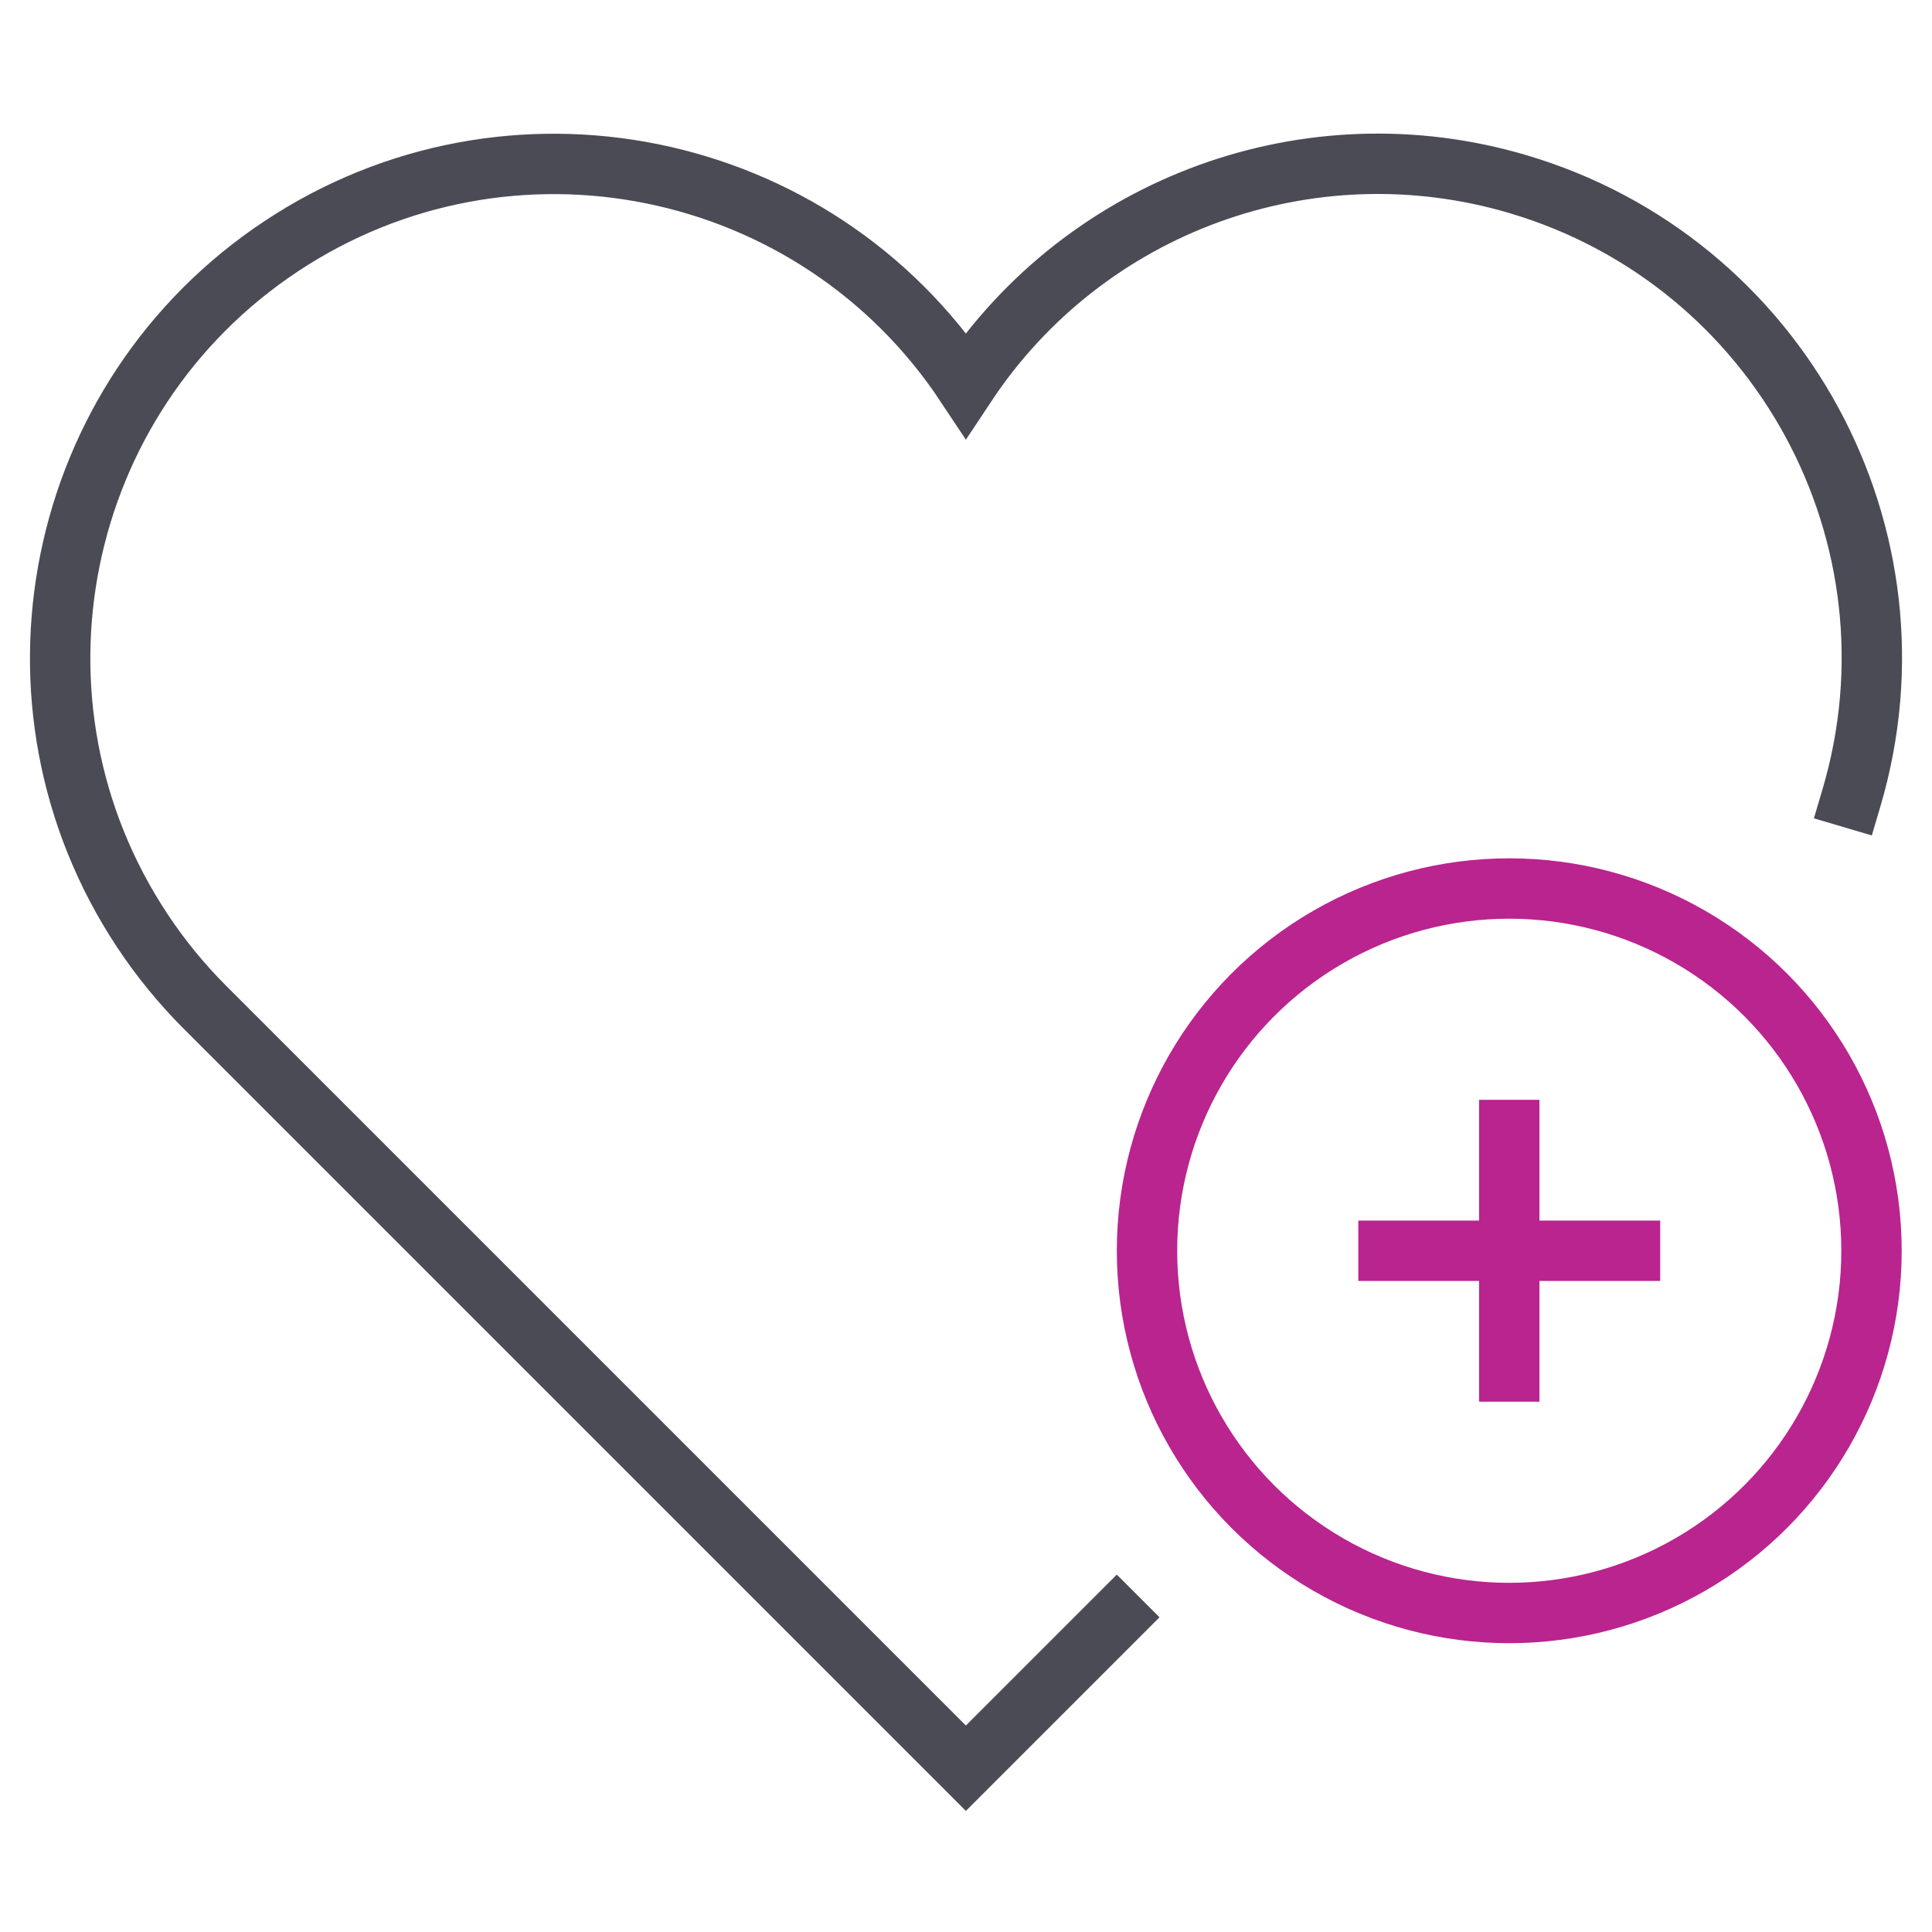
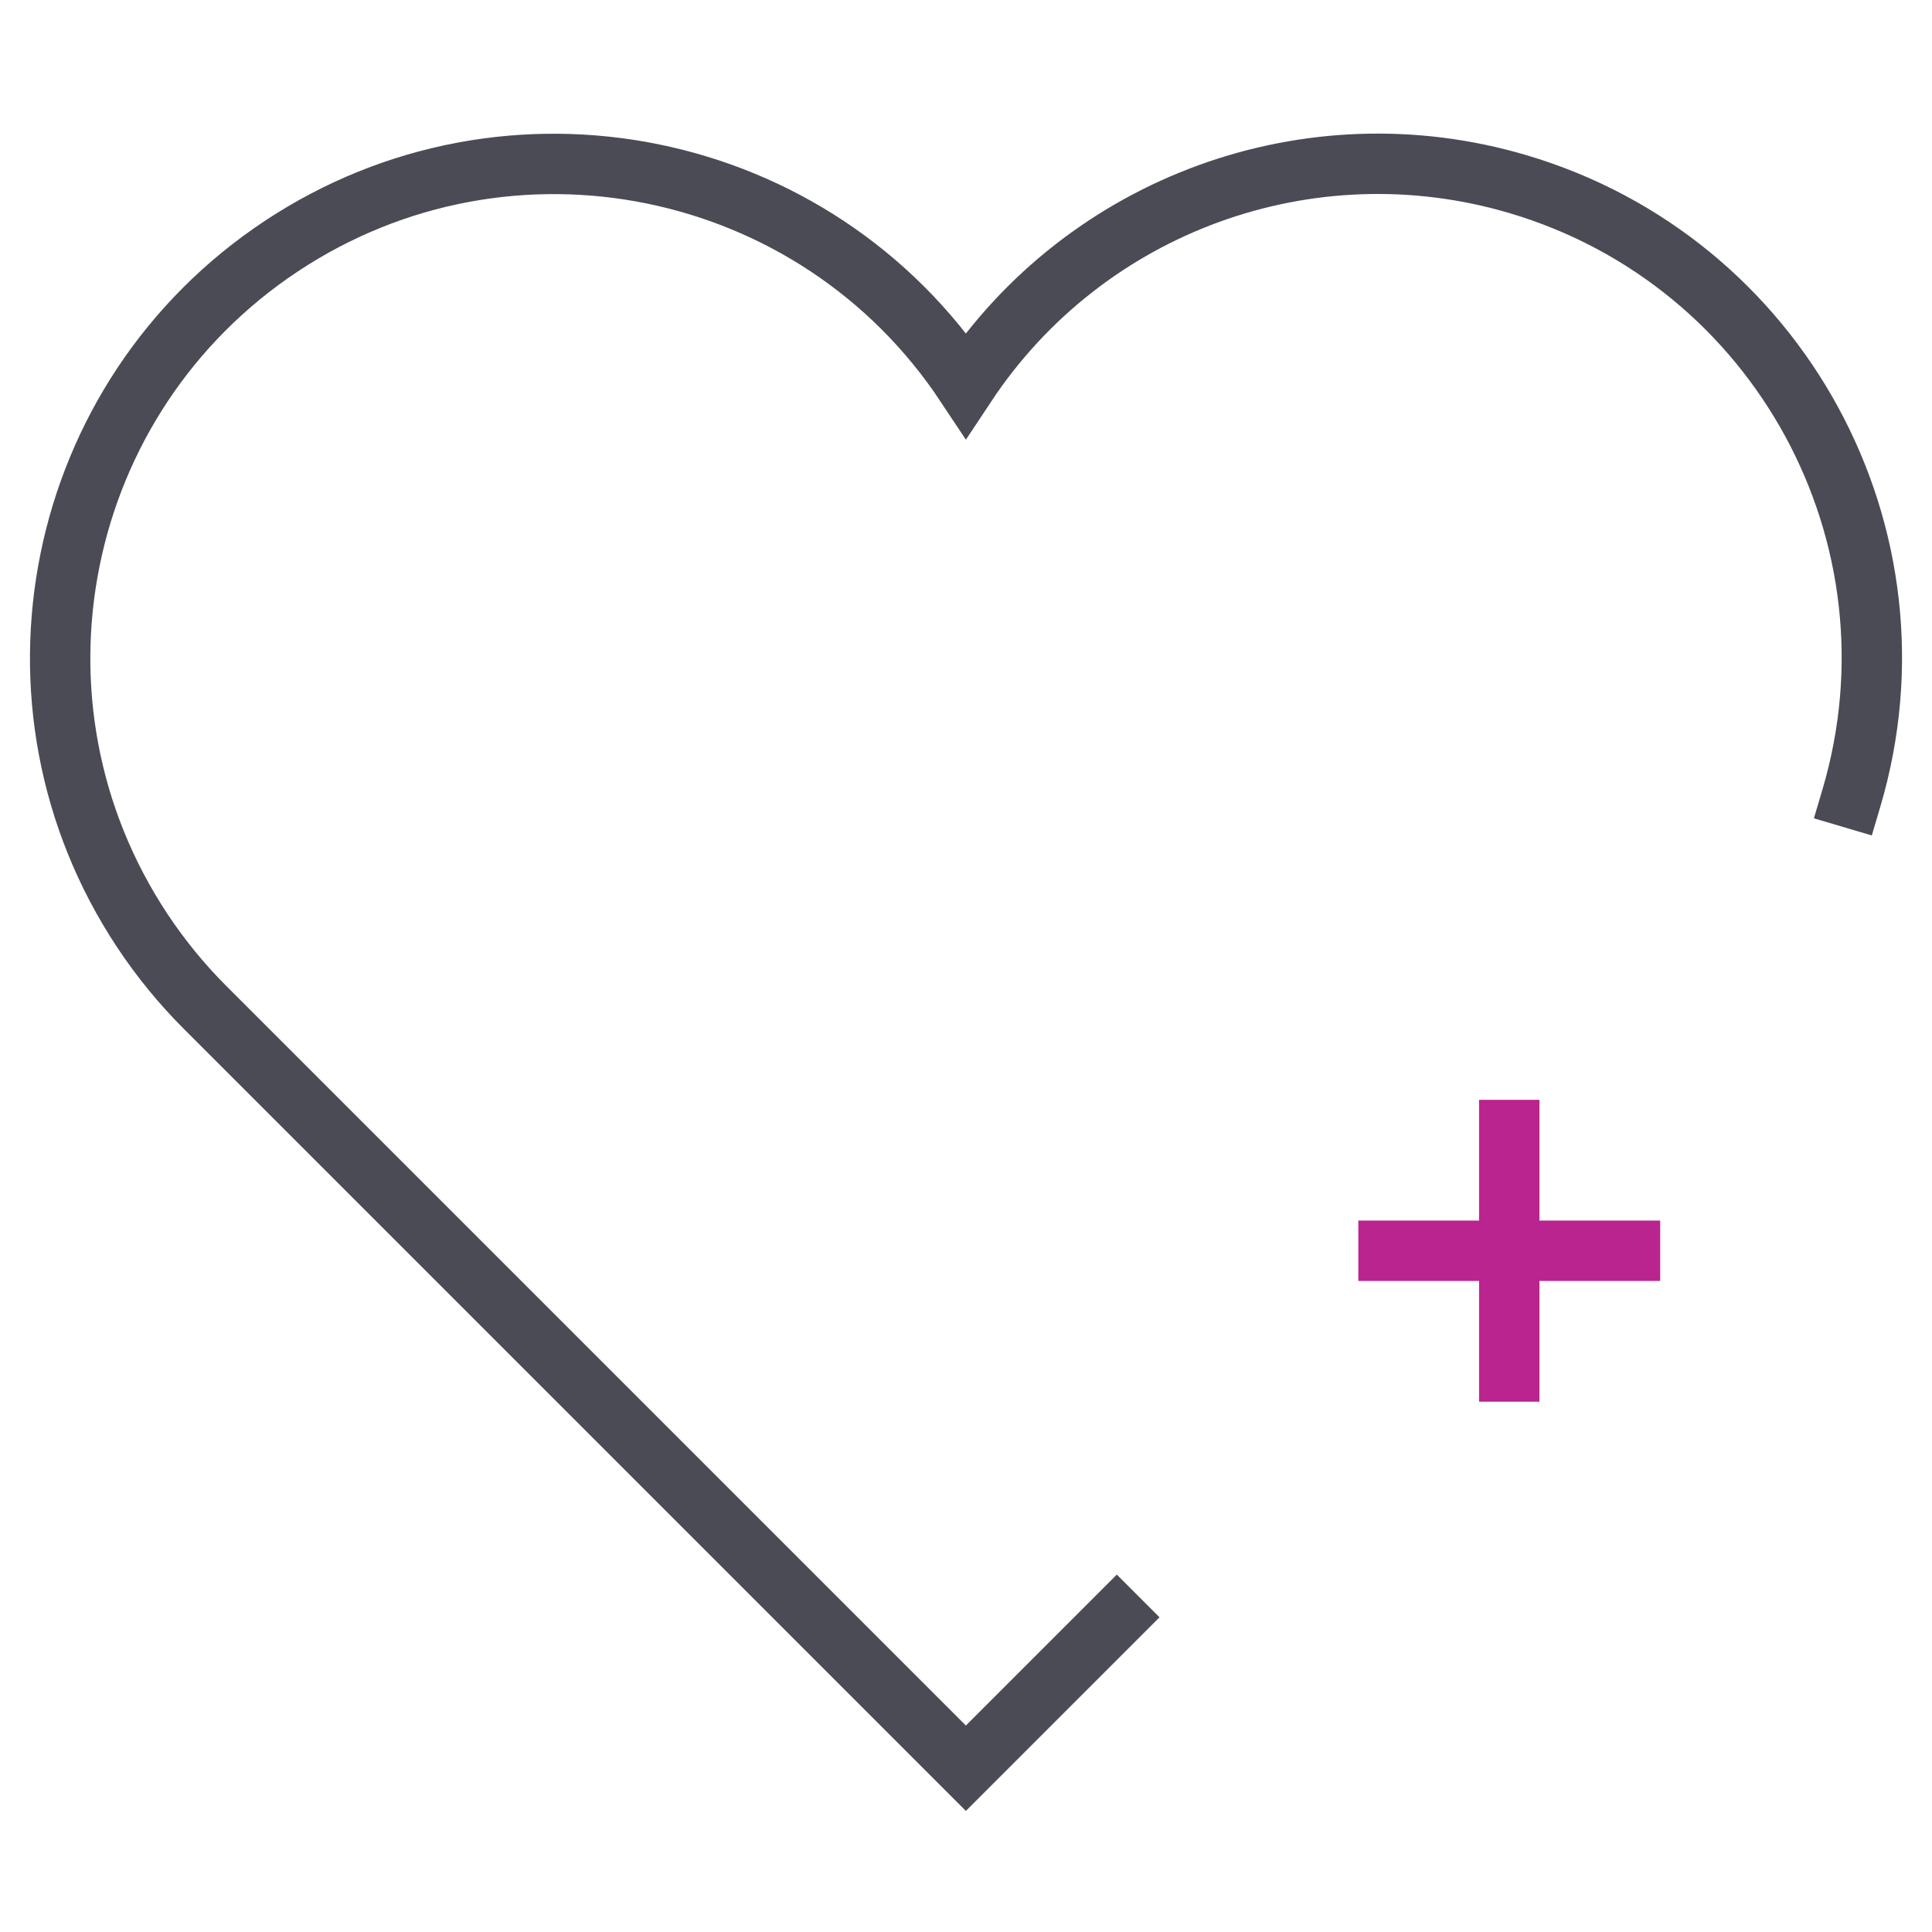
<svg xmlns="http://www.w3.org/2000/svg" version="1.1" id="Layer_1" x="0px" y="0px" viewBox="0 0 64 64" style="enable-background:new 0 0 64 64;" xml:space="preserve">
  <g>
    <path style="fill:none;" d="M0,0h64v64H0V0z" />
    <g transform="translate(1.998 5.992)">
-       <circle style="fill:none;stroke:#BA248F;stroke-width:2;stroke-linecap:square;" cx="47.998" cy="35.441" r="12" />
      <path style="fill:none;stroke:#BA248F;stroke-width:2;stroke-linecap:square;" d="M47.998,31.441v8 M43.998,35.441h8" />
      <path style="fill:none;stroke:#4B4B55;stroke-width:2;stroke-linecap:square;" d="M59.333,20.441    c2.564-8.666-2.383-17.77-11.049-20.334c-6.896-2.04-14.315,0.661-18.286,6.656C25.005-0.77,14.851-2.829,7.319,2.164    S-2.273,17.311,2.72,24.843c0.604,0.911,1.298,1.76,2.071,2.533l25.207,25.207l5-5" />
    </g>
  </g>
</svg>